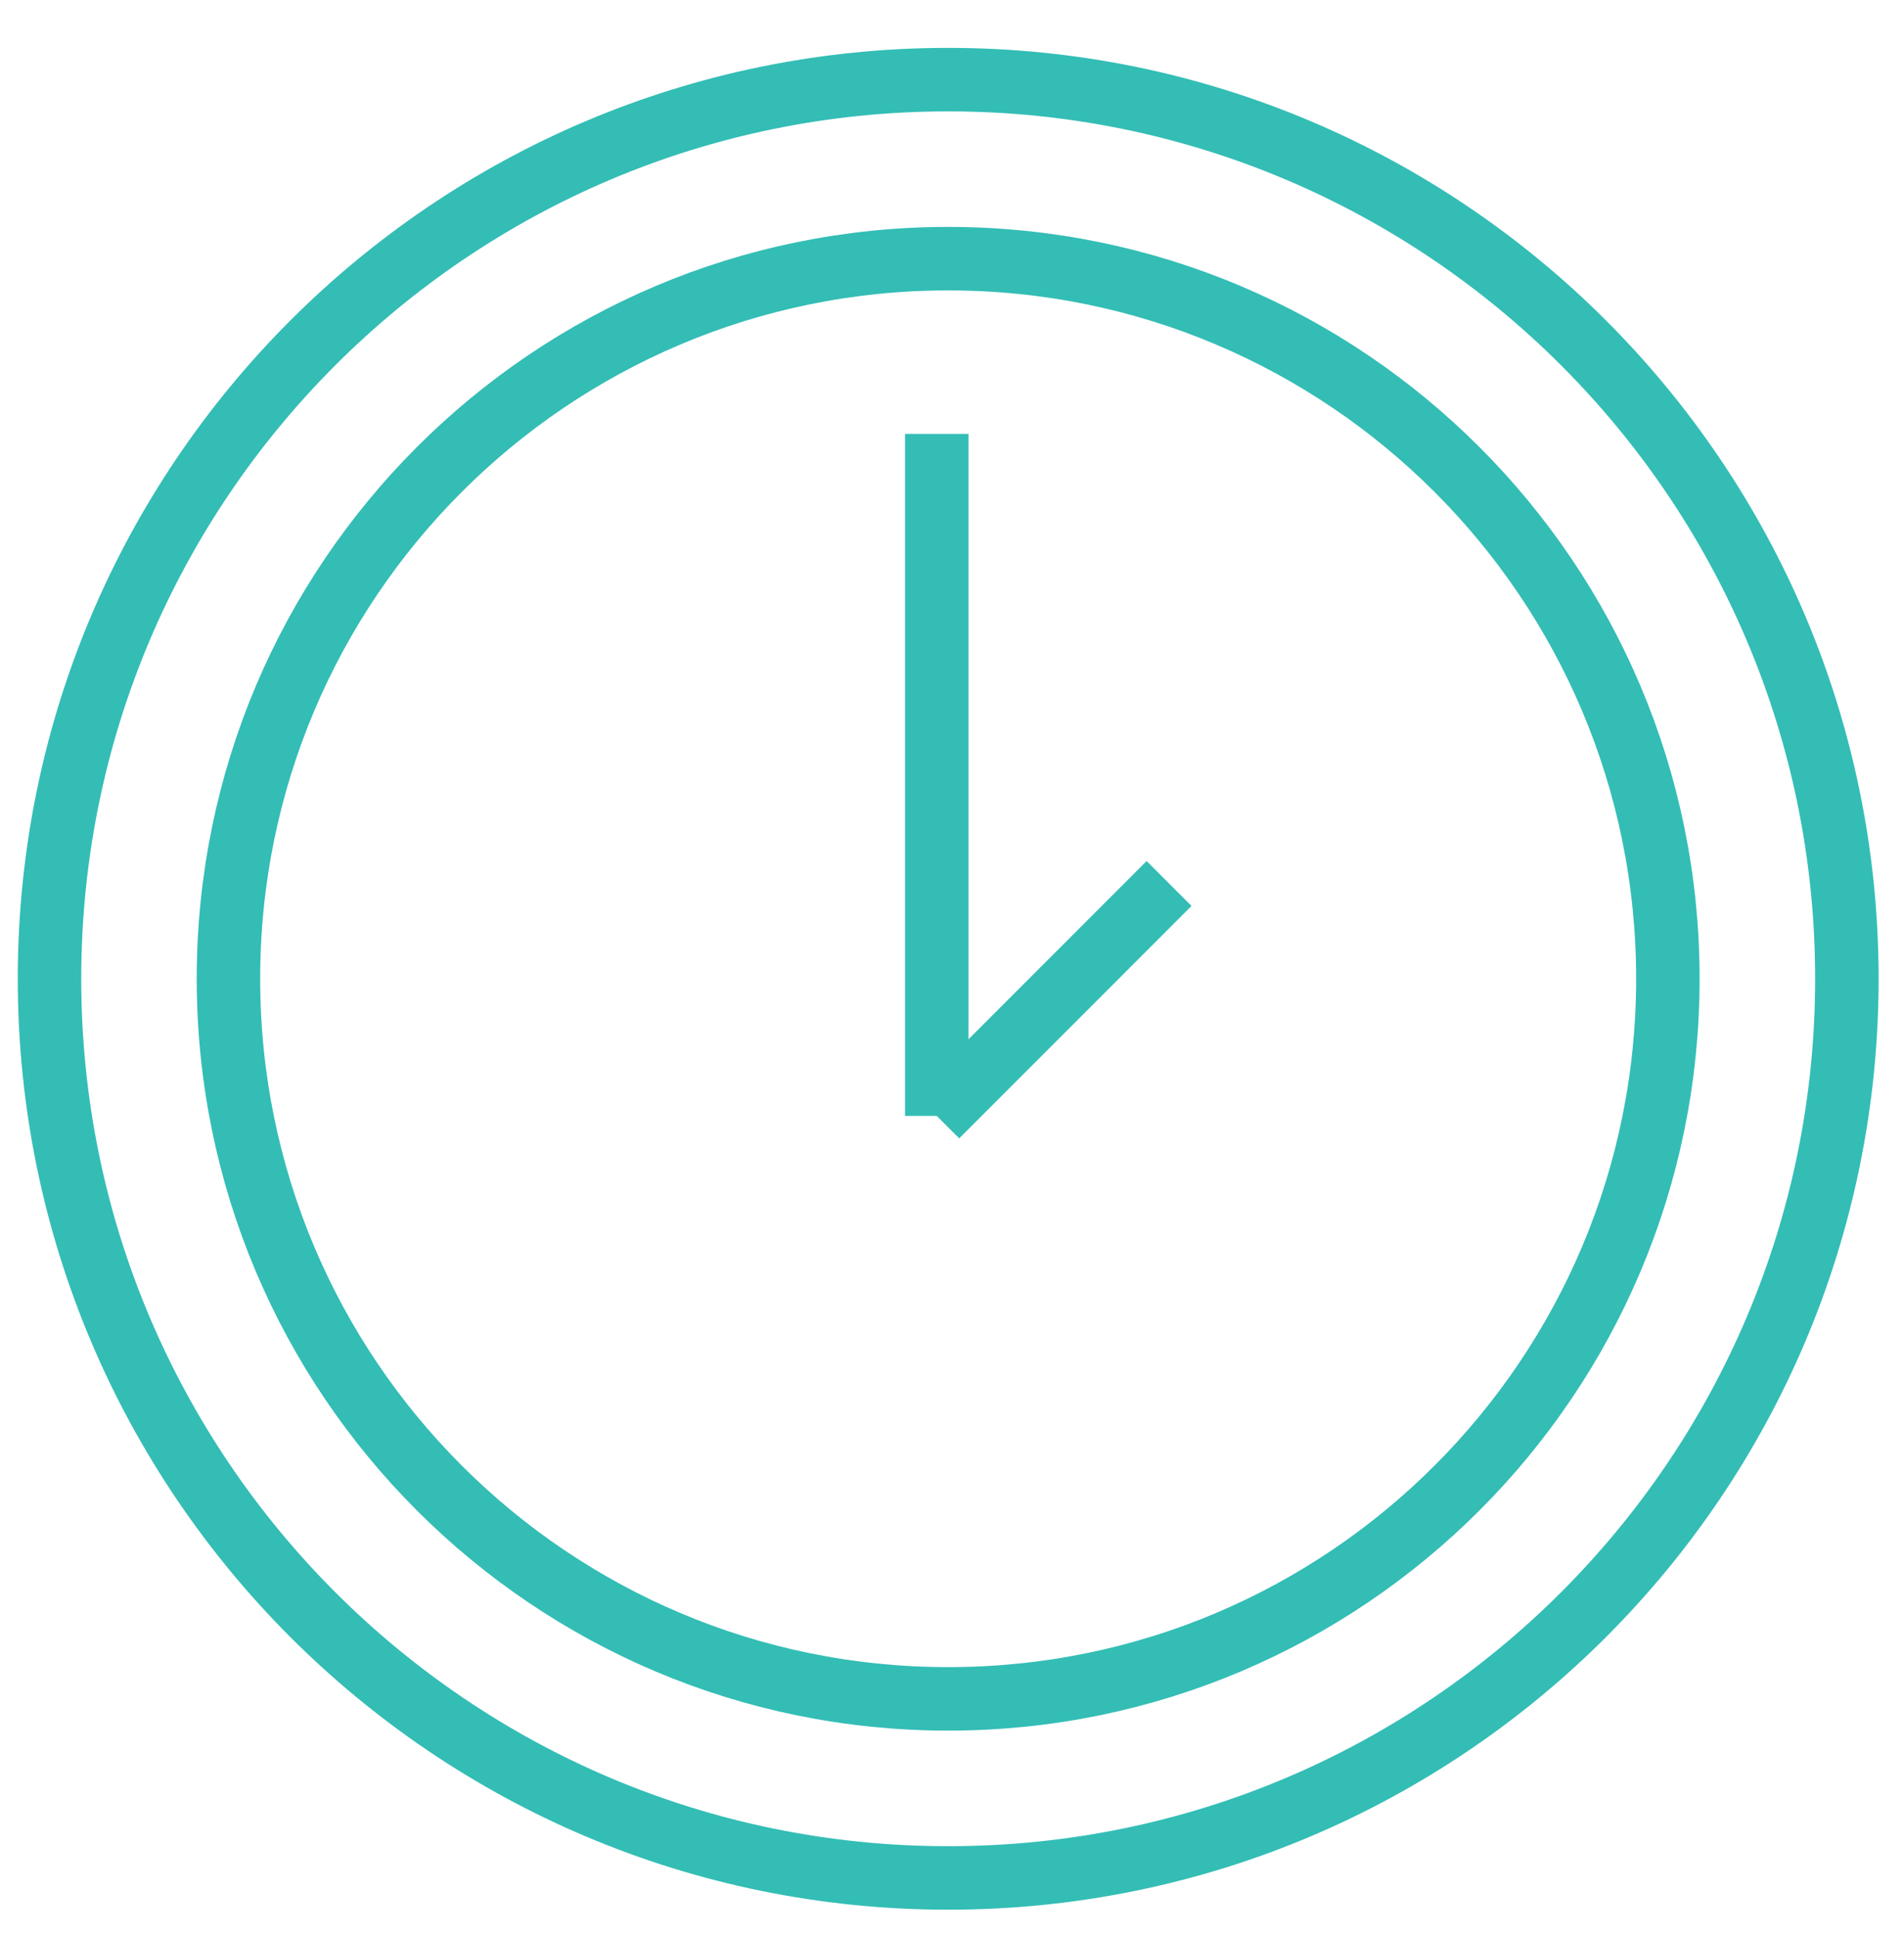
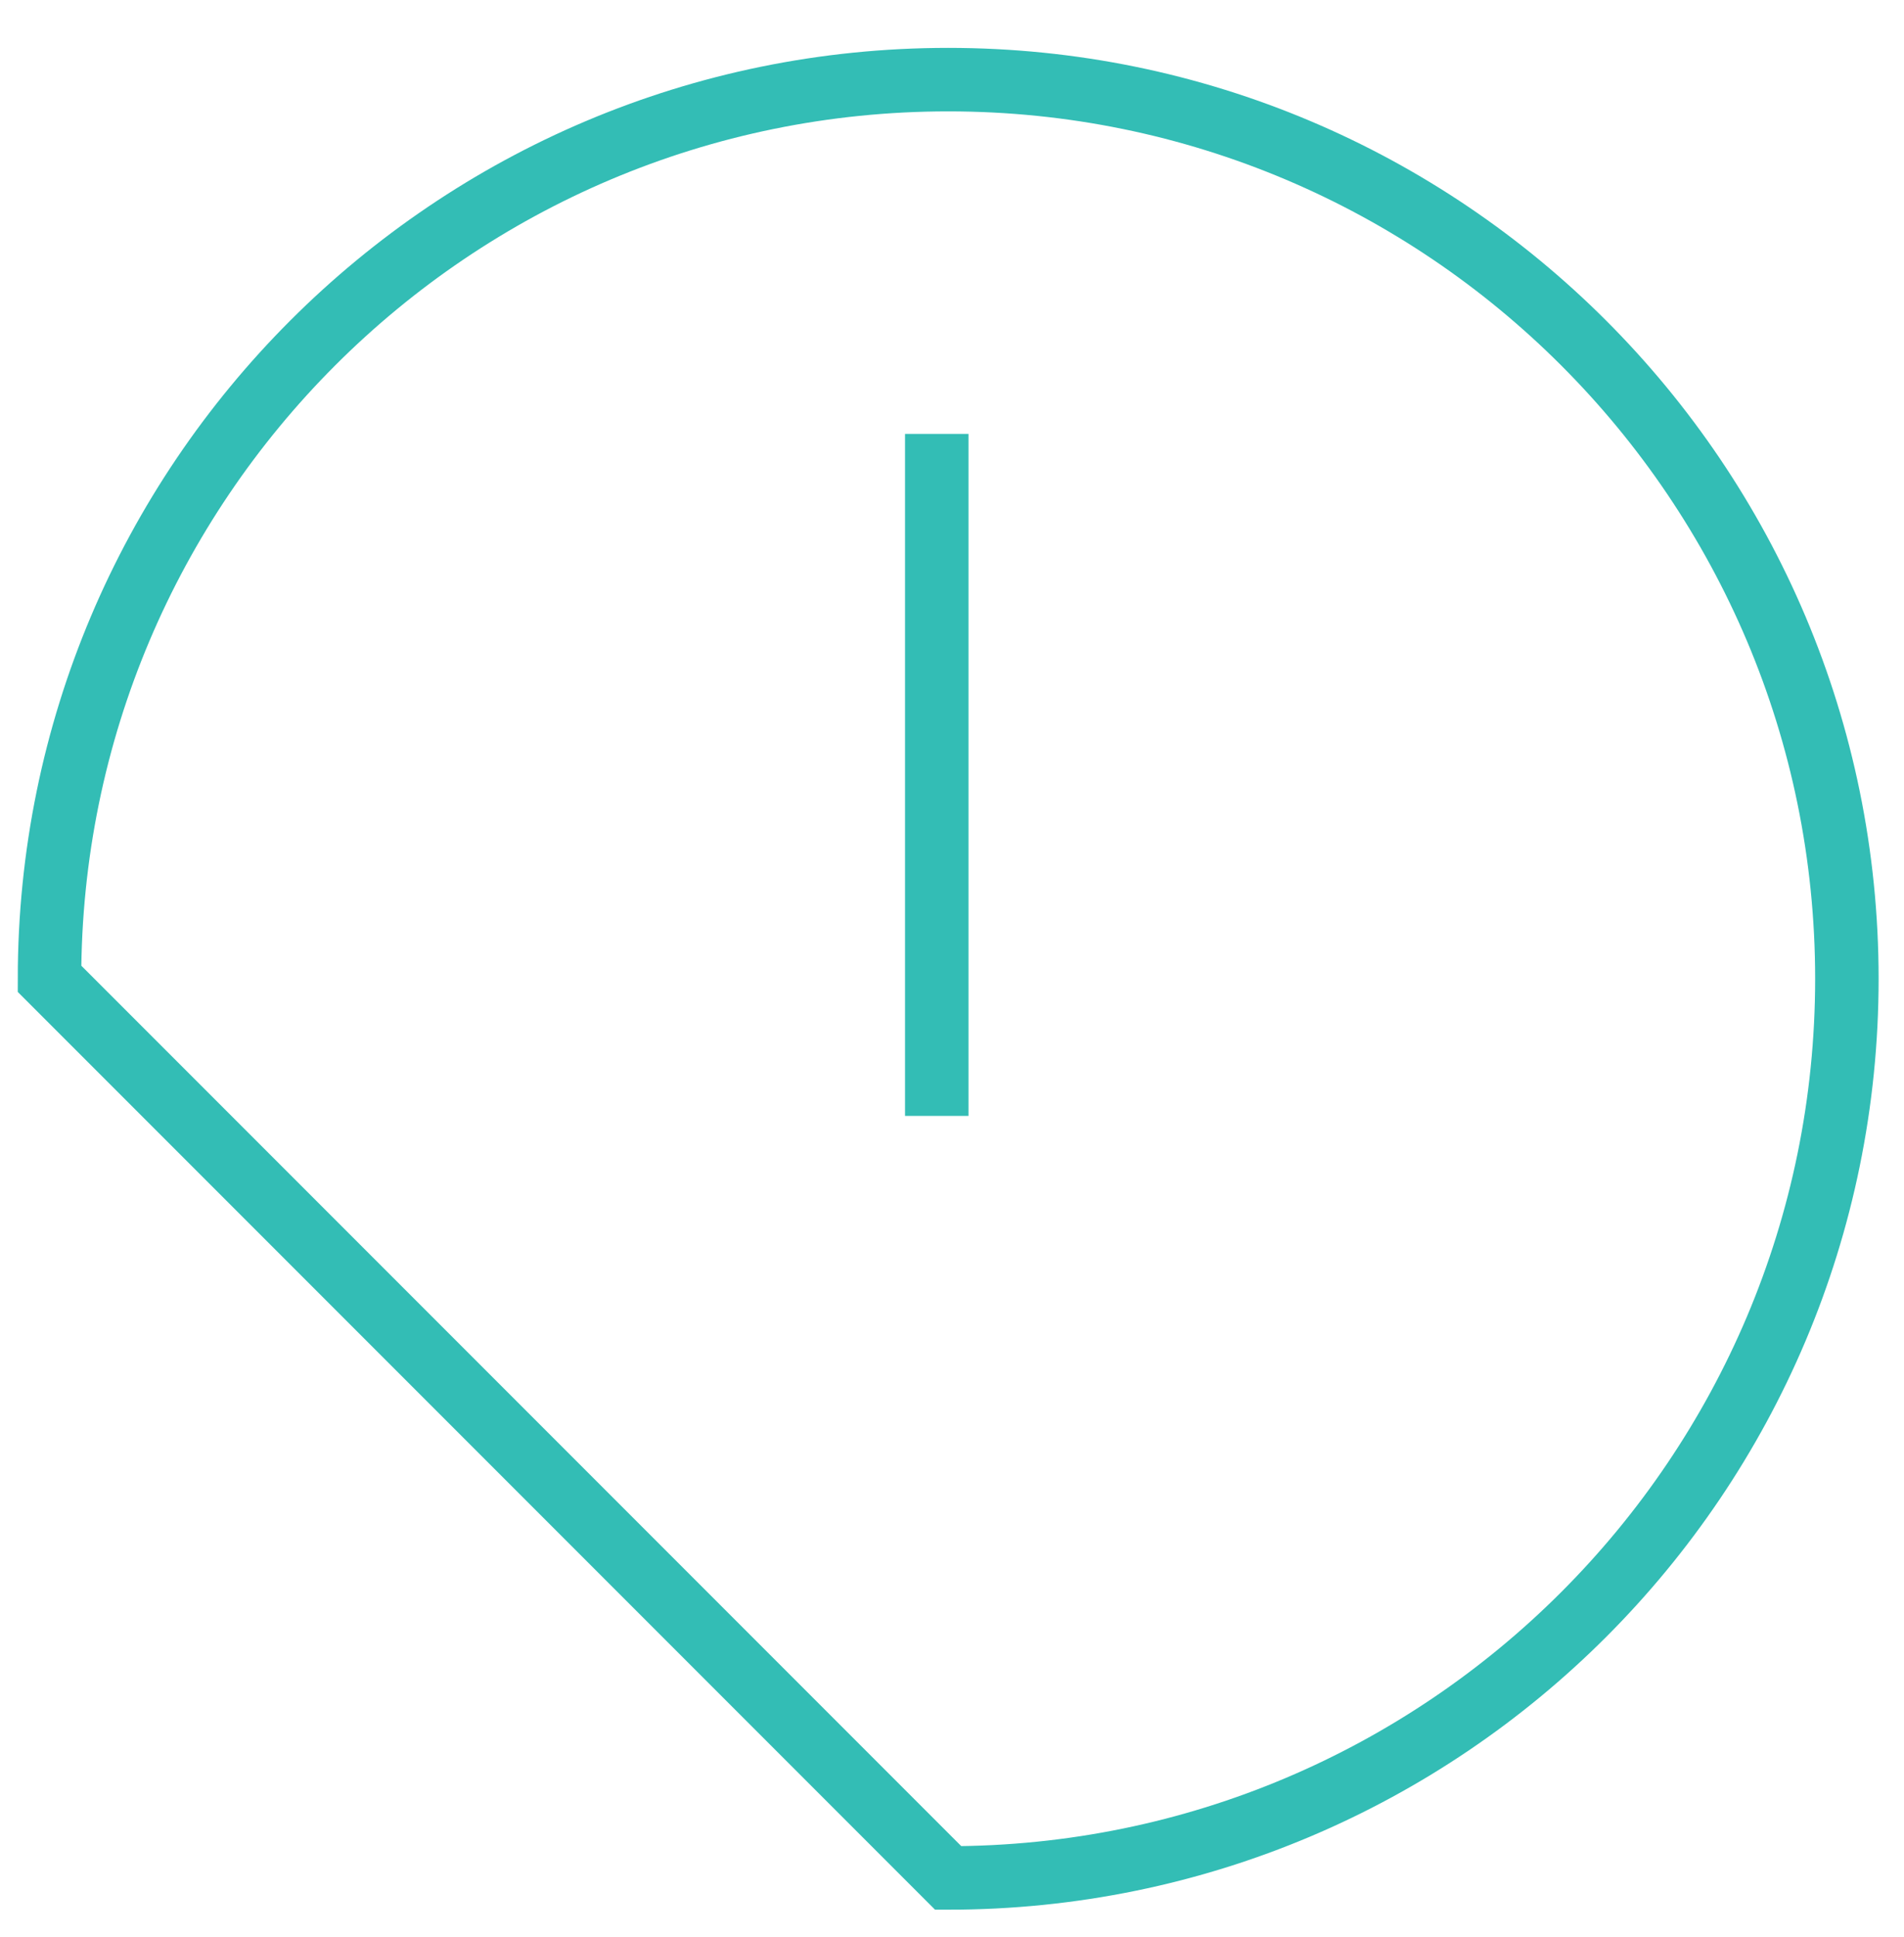
<svg xmlns="http://www.w3.org/2000/svg" width="60" height="61" viewBox="0 0 60 61" fill="none">
  <g clip-path="url(#clip0_97_2550)">
-     <path d="M29.879 53.508C42.405 53.508 52.559 43.353 52.559 30.828C52.559 18.302 42.405 8.147 29.879 8.147C17.353 8.147 7.199 18.302 7.199 30.828C7.199 43.353 17.353 53.508 29.879 53.508Z" stroke="#33BDB5" stroke-width="2" stroke-miterlimit="10" />
    <path d="M29.52 13.667V35.147" stroke="#33BDB5" stroke-width="2" stroke-miterlimit="10" />
-     <path d="M29.52 35.147L36.84 27.827" stroke="#33BDB5" stroke-width="2" stroke-miterlimit="10" />
-     <path d="M29.88 59.148C45.52 59.148 58.2 46.468 58.2 30.828C58.2 15.187 45.52 2.508 29.88 2.508C14.239 2.508 1.56 15.187 1.56 30.828C1.56 46.468 14.239 59.148 29.88 59.148Z" stroke="#33BDB5" stroke-width="2" stroke-miterlimit="10" />
+     <path d="M29.88 59.148C45.52 59.148 58.2 46.468 58.2 30.828C58.2 15.187 45.52 2.508 29.88 2.508C14.239 2.508 1.56 15.187 1.56 30.828Z" stroke="#33BDB5" stroke-width="2" stroke-miterlimit="10" />
  </g>
  <defs>
    <clipPath id="clip0_97_2550">
      <rect width="60" height="60" fill="white" transform="translate(0 0.828)" />
    </clipPath>
  </defs>
</svg>